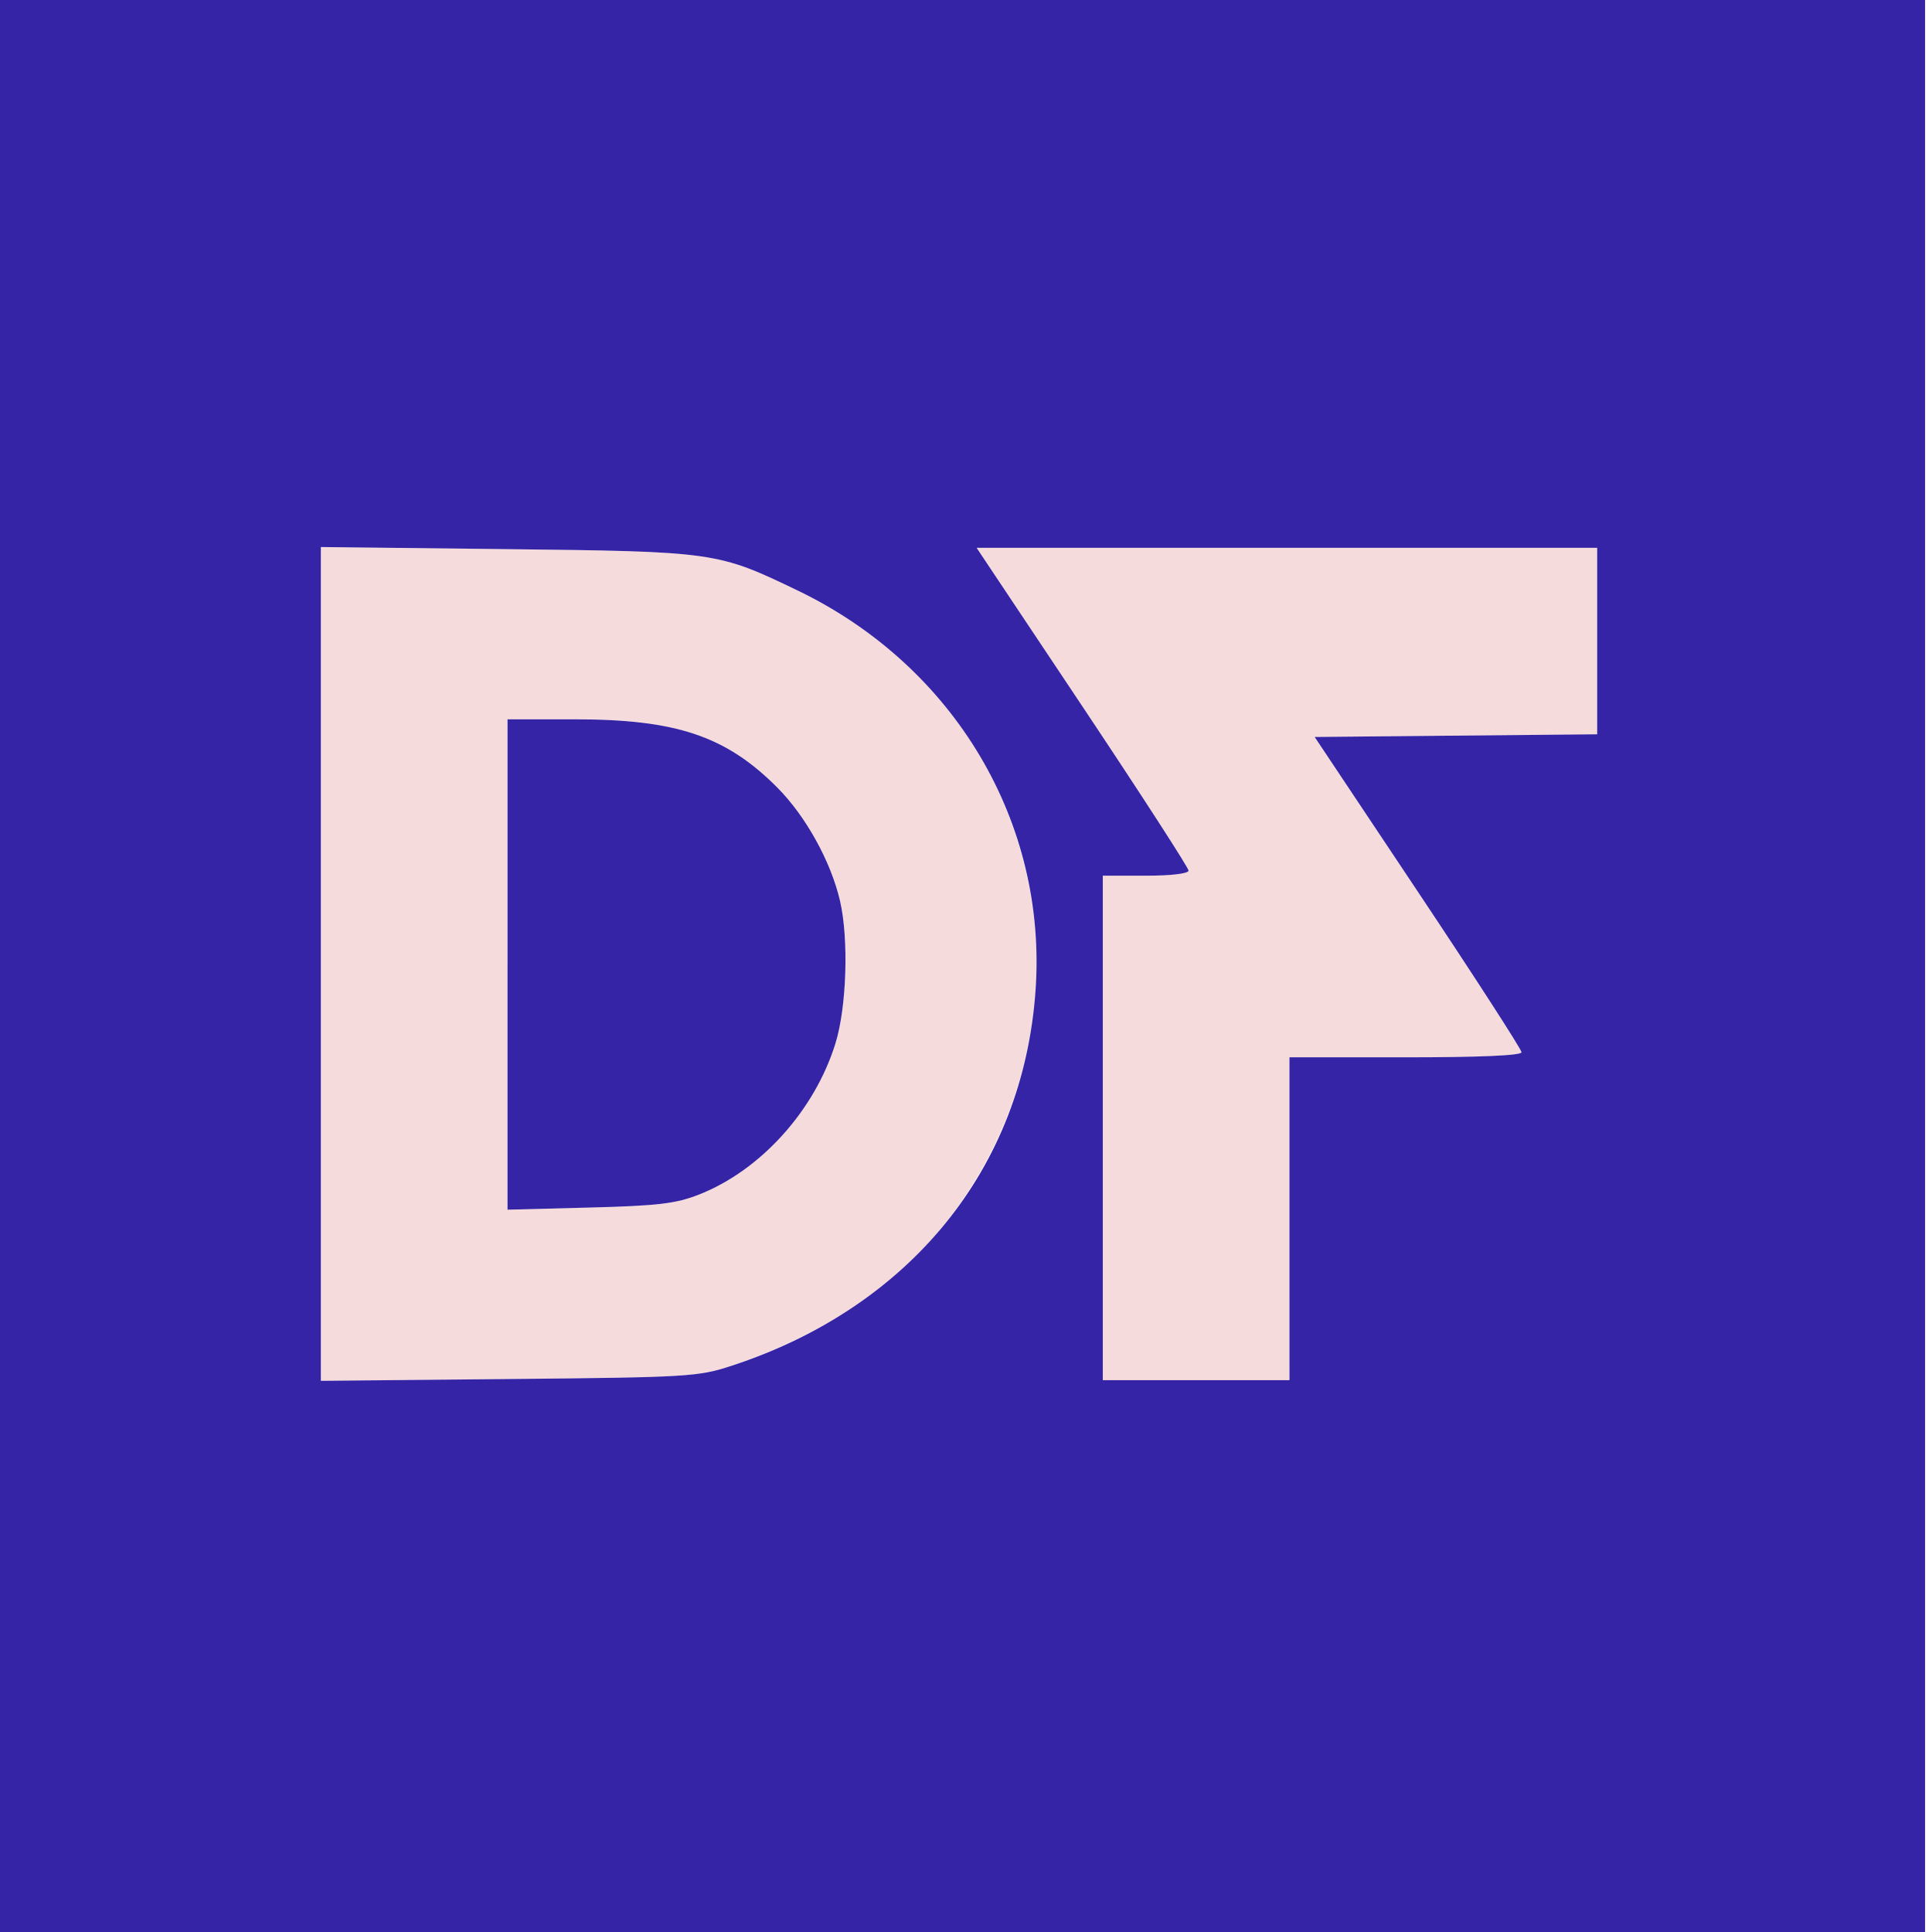
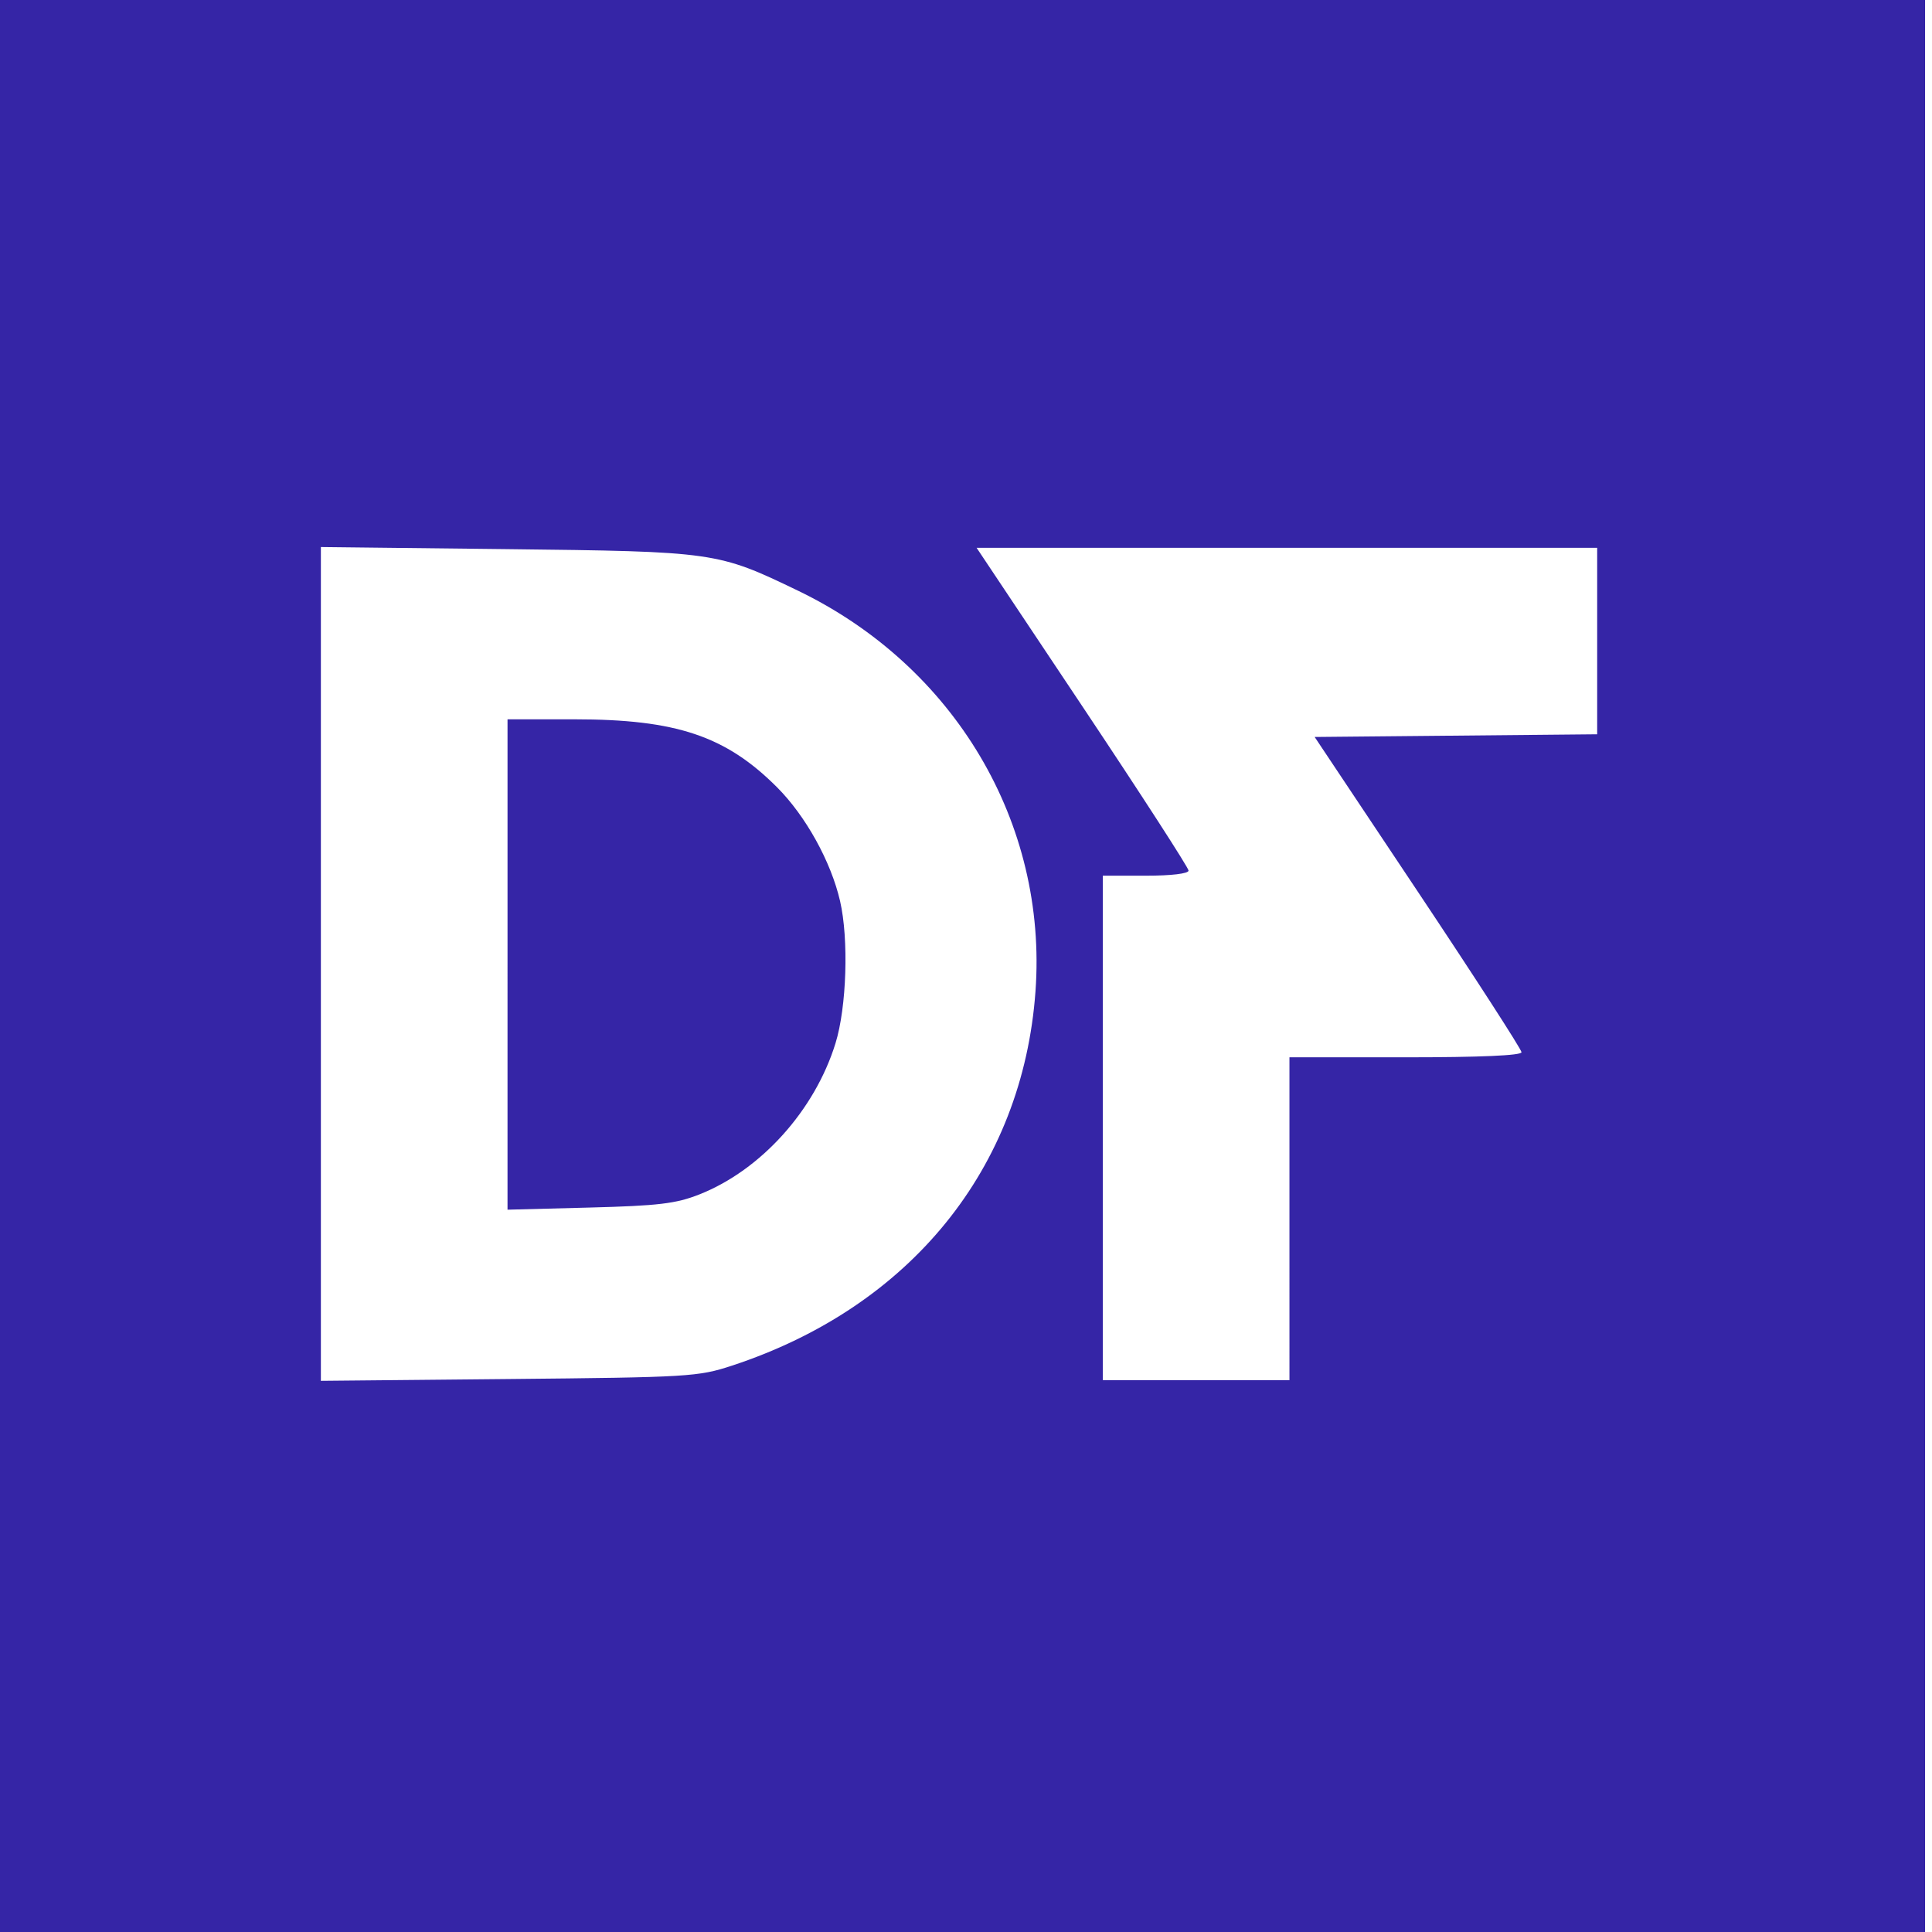
<svg xmlns="http://www.w3.org/2000/svg" xmlns:ns1="http://sodipodi.sourceforge.net/DTD/sodipodi-0.dtd" xmlns:ns2="http://www.inkscape.org/namespaces/inkscape" width="72" height="72" viewBox="0 0 72 72" fill="none" version="1.1" id="svg12" ns1:docname="favicon.svg" ns2:version="1.1.1 (3bf5ae0d25, 2021-09-20)" ns2:export-filename="/home/moxvallix/Projects/deming/deming11/src/images/icons/maskable_icon.png" ns2:export-xdpi="261.33334" ns2:export-ydpi="261.33334">
  <defs id="defs16" />
  <ns1:namedview id="namedview14" pagecolor="#505050" bordercolor="#eeeeee" borderopacity="1" ns2:pageshadow="0" ns2:pageopacity="0" ns2:pagecheckerboard="0" showgrid="false" ns2:zoom="3.0837712" ns2:cx="85.771602" ns2:cy="25.293705" ns2:window-width="1920" ns2:window-height="1119" ns2:window-x="1920" ns2:window-y="462" ns2:window-maximized="1" ns2:current-layer="g845" />
  <g id="g904">
    <g id="g845" transform="matrix(0.188,0,0,0.188,168.757,28.789)">
-       <path style="fill:#f5dbdb" d="m -834.037,37.947 v -82.641 l 36.75,0.416 c 41.336,0.468 41.875,0.545 57.805,8.225 25.583,12.333 42.492,35.063 46.506,62.515 4.225,28.894 -7.947,58.707 -31.309,76.686 -6.821,5.249 -18.541,11.234 -28.252,14.427 -6.704,2.204 -8.577,2.317 -44.25,2.658 l -37.25,0.356 z m 75,45.702 c 12.22,-4.815 22.906,-16.673 27.015,-29.975 2.213,-7.166 2.646,-20.636 0.906,-28.189 -1.806,-7.835 -6.819,-16.883 -12.508,-22.572 -10.163,-10.163 -19.981,-13.456 -40.122,-13.456 h -13.29 v 48.603 48.603 l 16.25,-0.423 c 13.649,-0.356 17.13,-0.77 21.75,-2.591 z m 80,-13.191 v -50 h 8.5 c 5.066,0 8.5,-0.409 8.5,-1.012 0,-0.556 -9.454,-15.181 -21.008,-32.5 l -21.008,-31.488 h 61.508 61.508 v 18.484 18.484 l -28.002,0.266 -28.002,0.266 20.502,30.743 c 11.276,16.908 20.502,31.196 20.502,31.75 0,0.647 -8.221,1.007 -23,1.007 h -23 v 32 32 h -18.5 -18.5 z" id="path849" />
      <path style="fill:#3525a6" d="m -900.037,38.457 v -192 h 192 192 v 192 192 h -192 -192 z m 147.5,79.118 c 35.328,-11.616 57.632,-39.129 60.158,-74.208 2.403,-33.37 -16.023,-64.437 -47.103,-79.42 -15.93,-7.68 -16.469,-7.756 -57.805,-8.225 l -36.75,-0.416 v 82.641 82.641 l 37.25,-0.356 c 35.673,-0.341 37.546,-0.453 44.25,-2.658 z m -44.5,-79.515 v -48.603 h 13.29 c 20.141,0 29.959,3.293 40.122,13.456 5.689,5.689 10.703,14.737 12.508,22.572 1.74,7.553 1.308,21.023 -0.906,28.189 -4.109,13.302 -14.795,25.159 -27.015,29.975 -4.62,1.82 -8.101,2.235 -21.75,2.591 l -16.25,0.423 z m 155,50.397 v -32 h 23 c 14.779,0 23,-0.36 23,-1.007 0,-0.554 -9.226,-14.842 -20.502,-31.75 l -20.502,-30.743 28.002,-0.266 28.002,-0.266 v -18.484 -18.484 h -61.508 -61.508 l 21.008,31.488 c 11.554,17.319 21.008,31.944 21.008,32.5 0,0.603 -3.434,1.012 -8.5,1.012 h -8.5 v 50 50 h 18.5 18.5 z" id="path847" />
    </g>
  </g>
</svg>